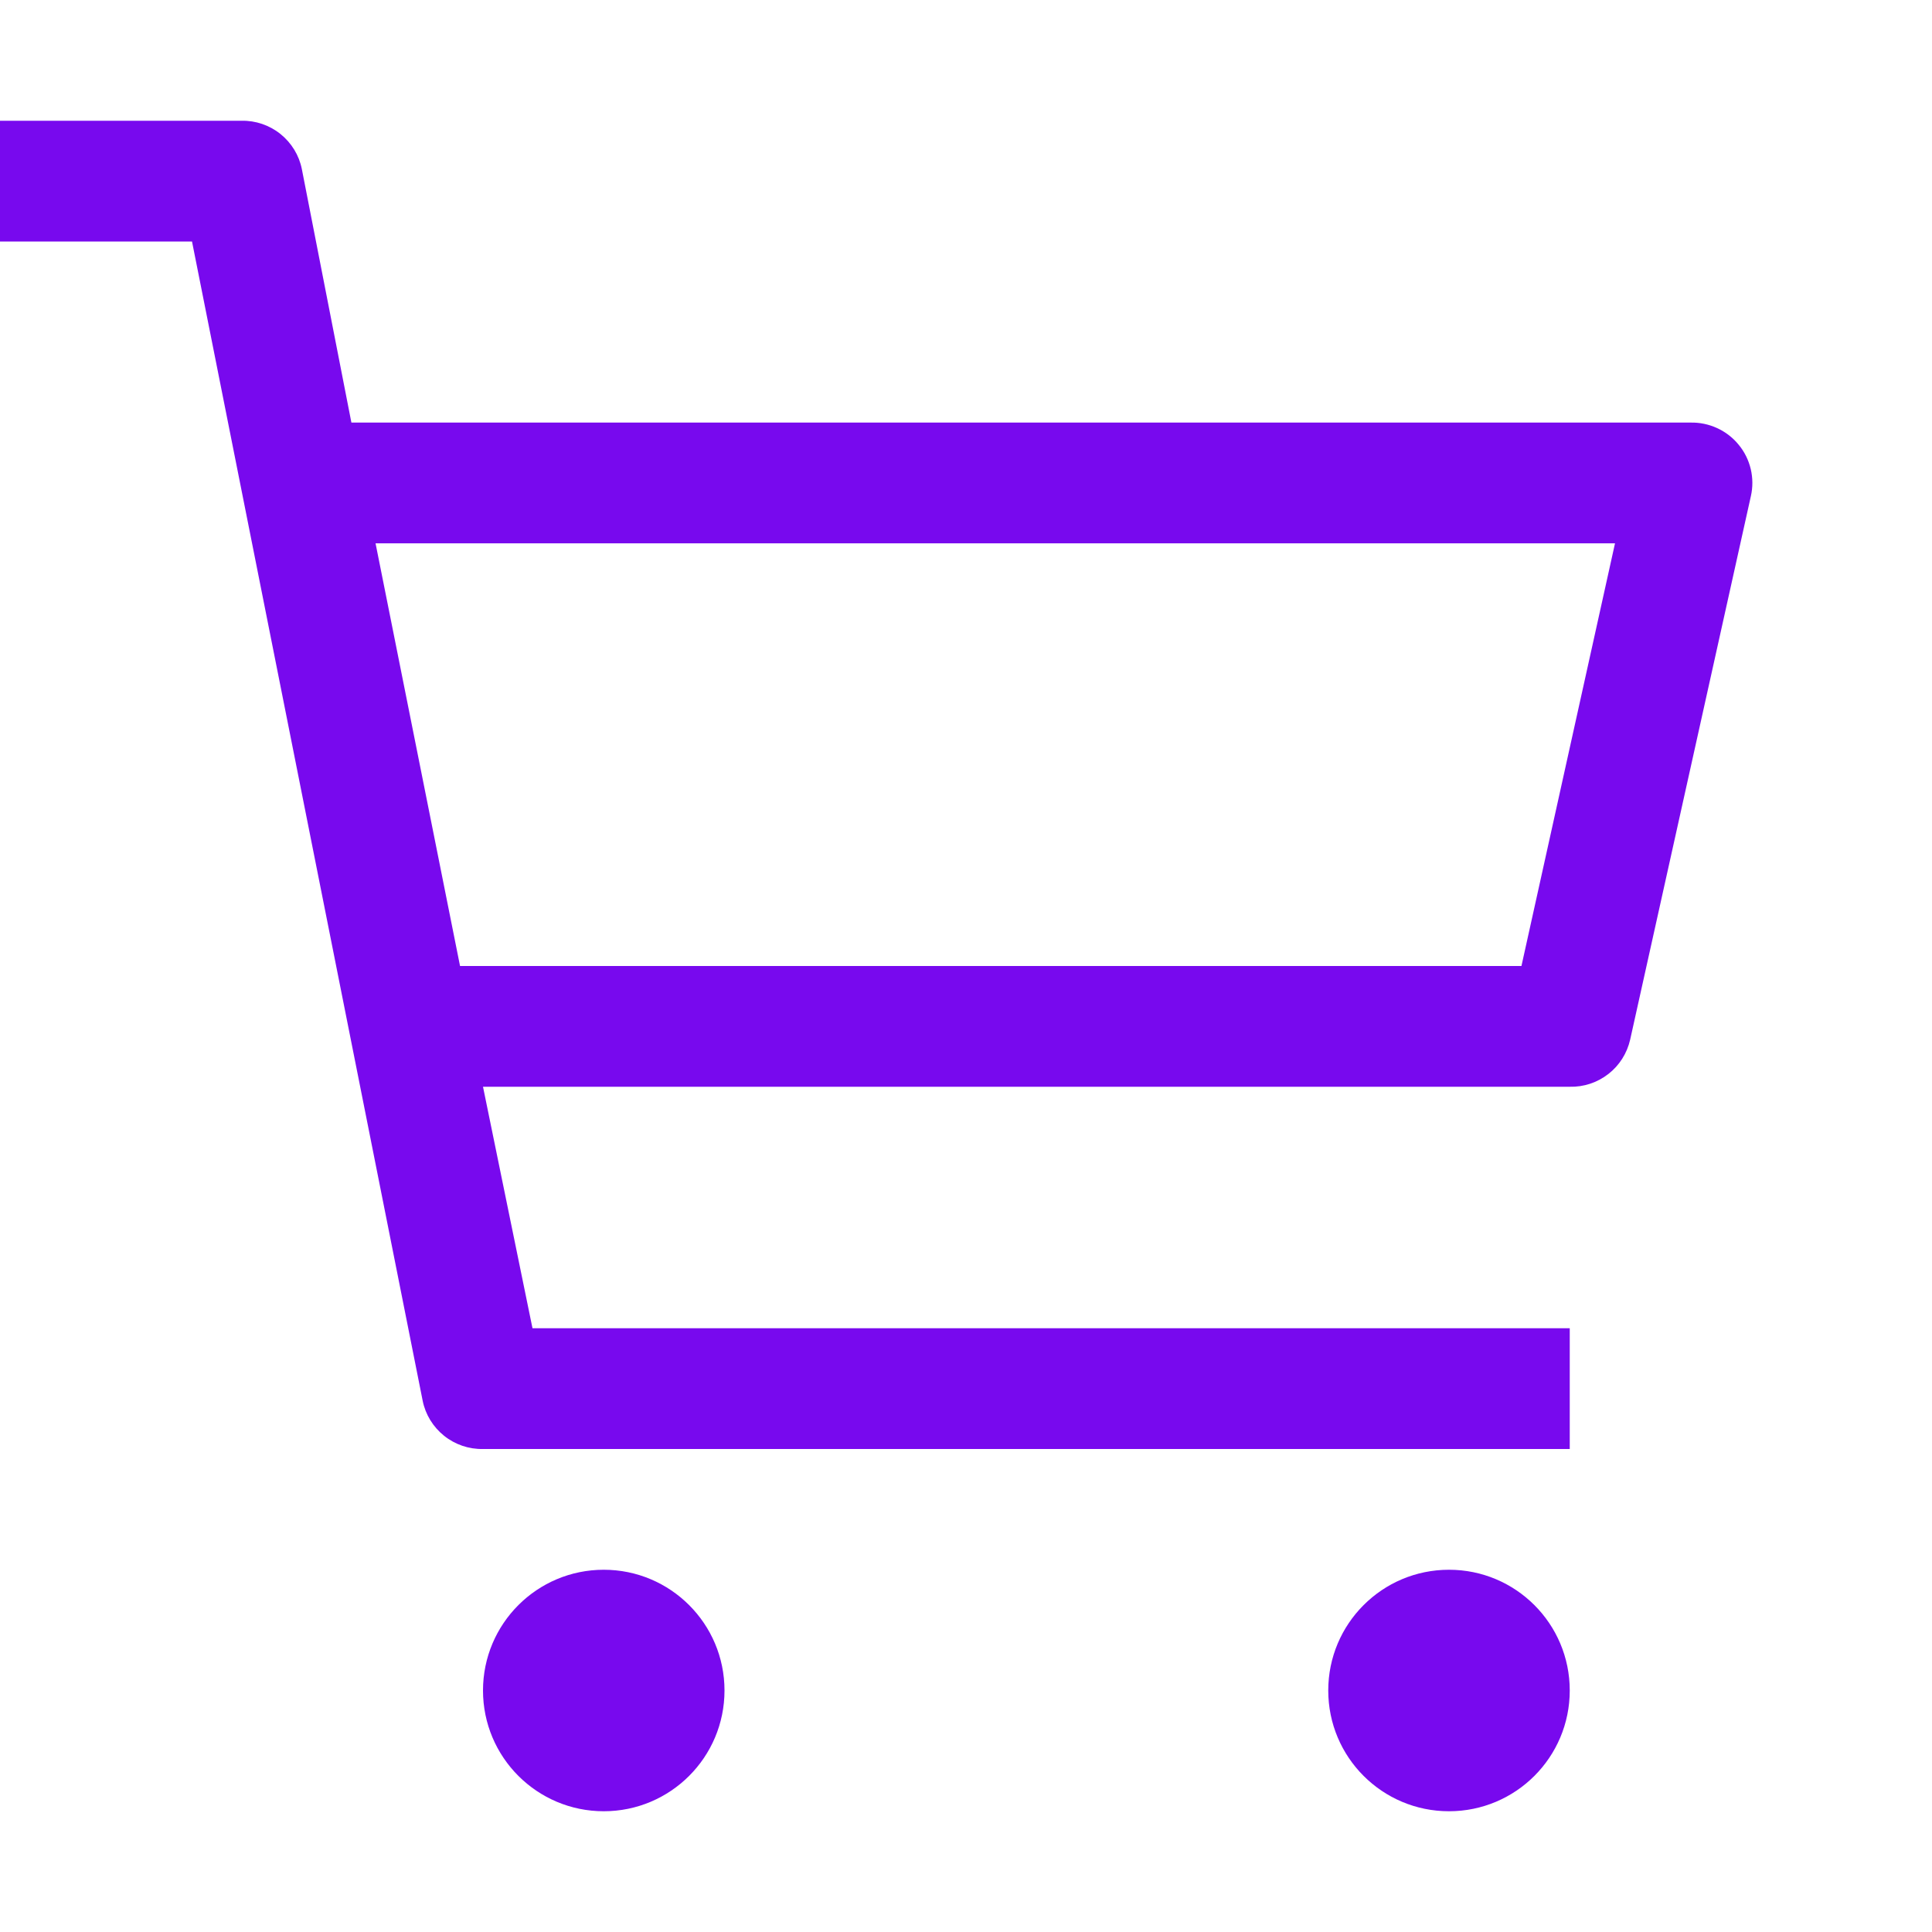
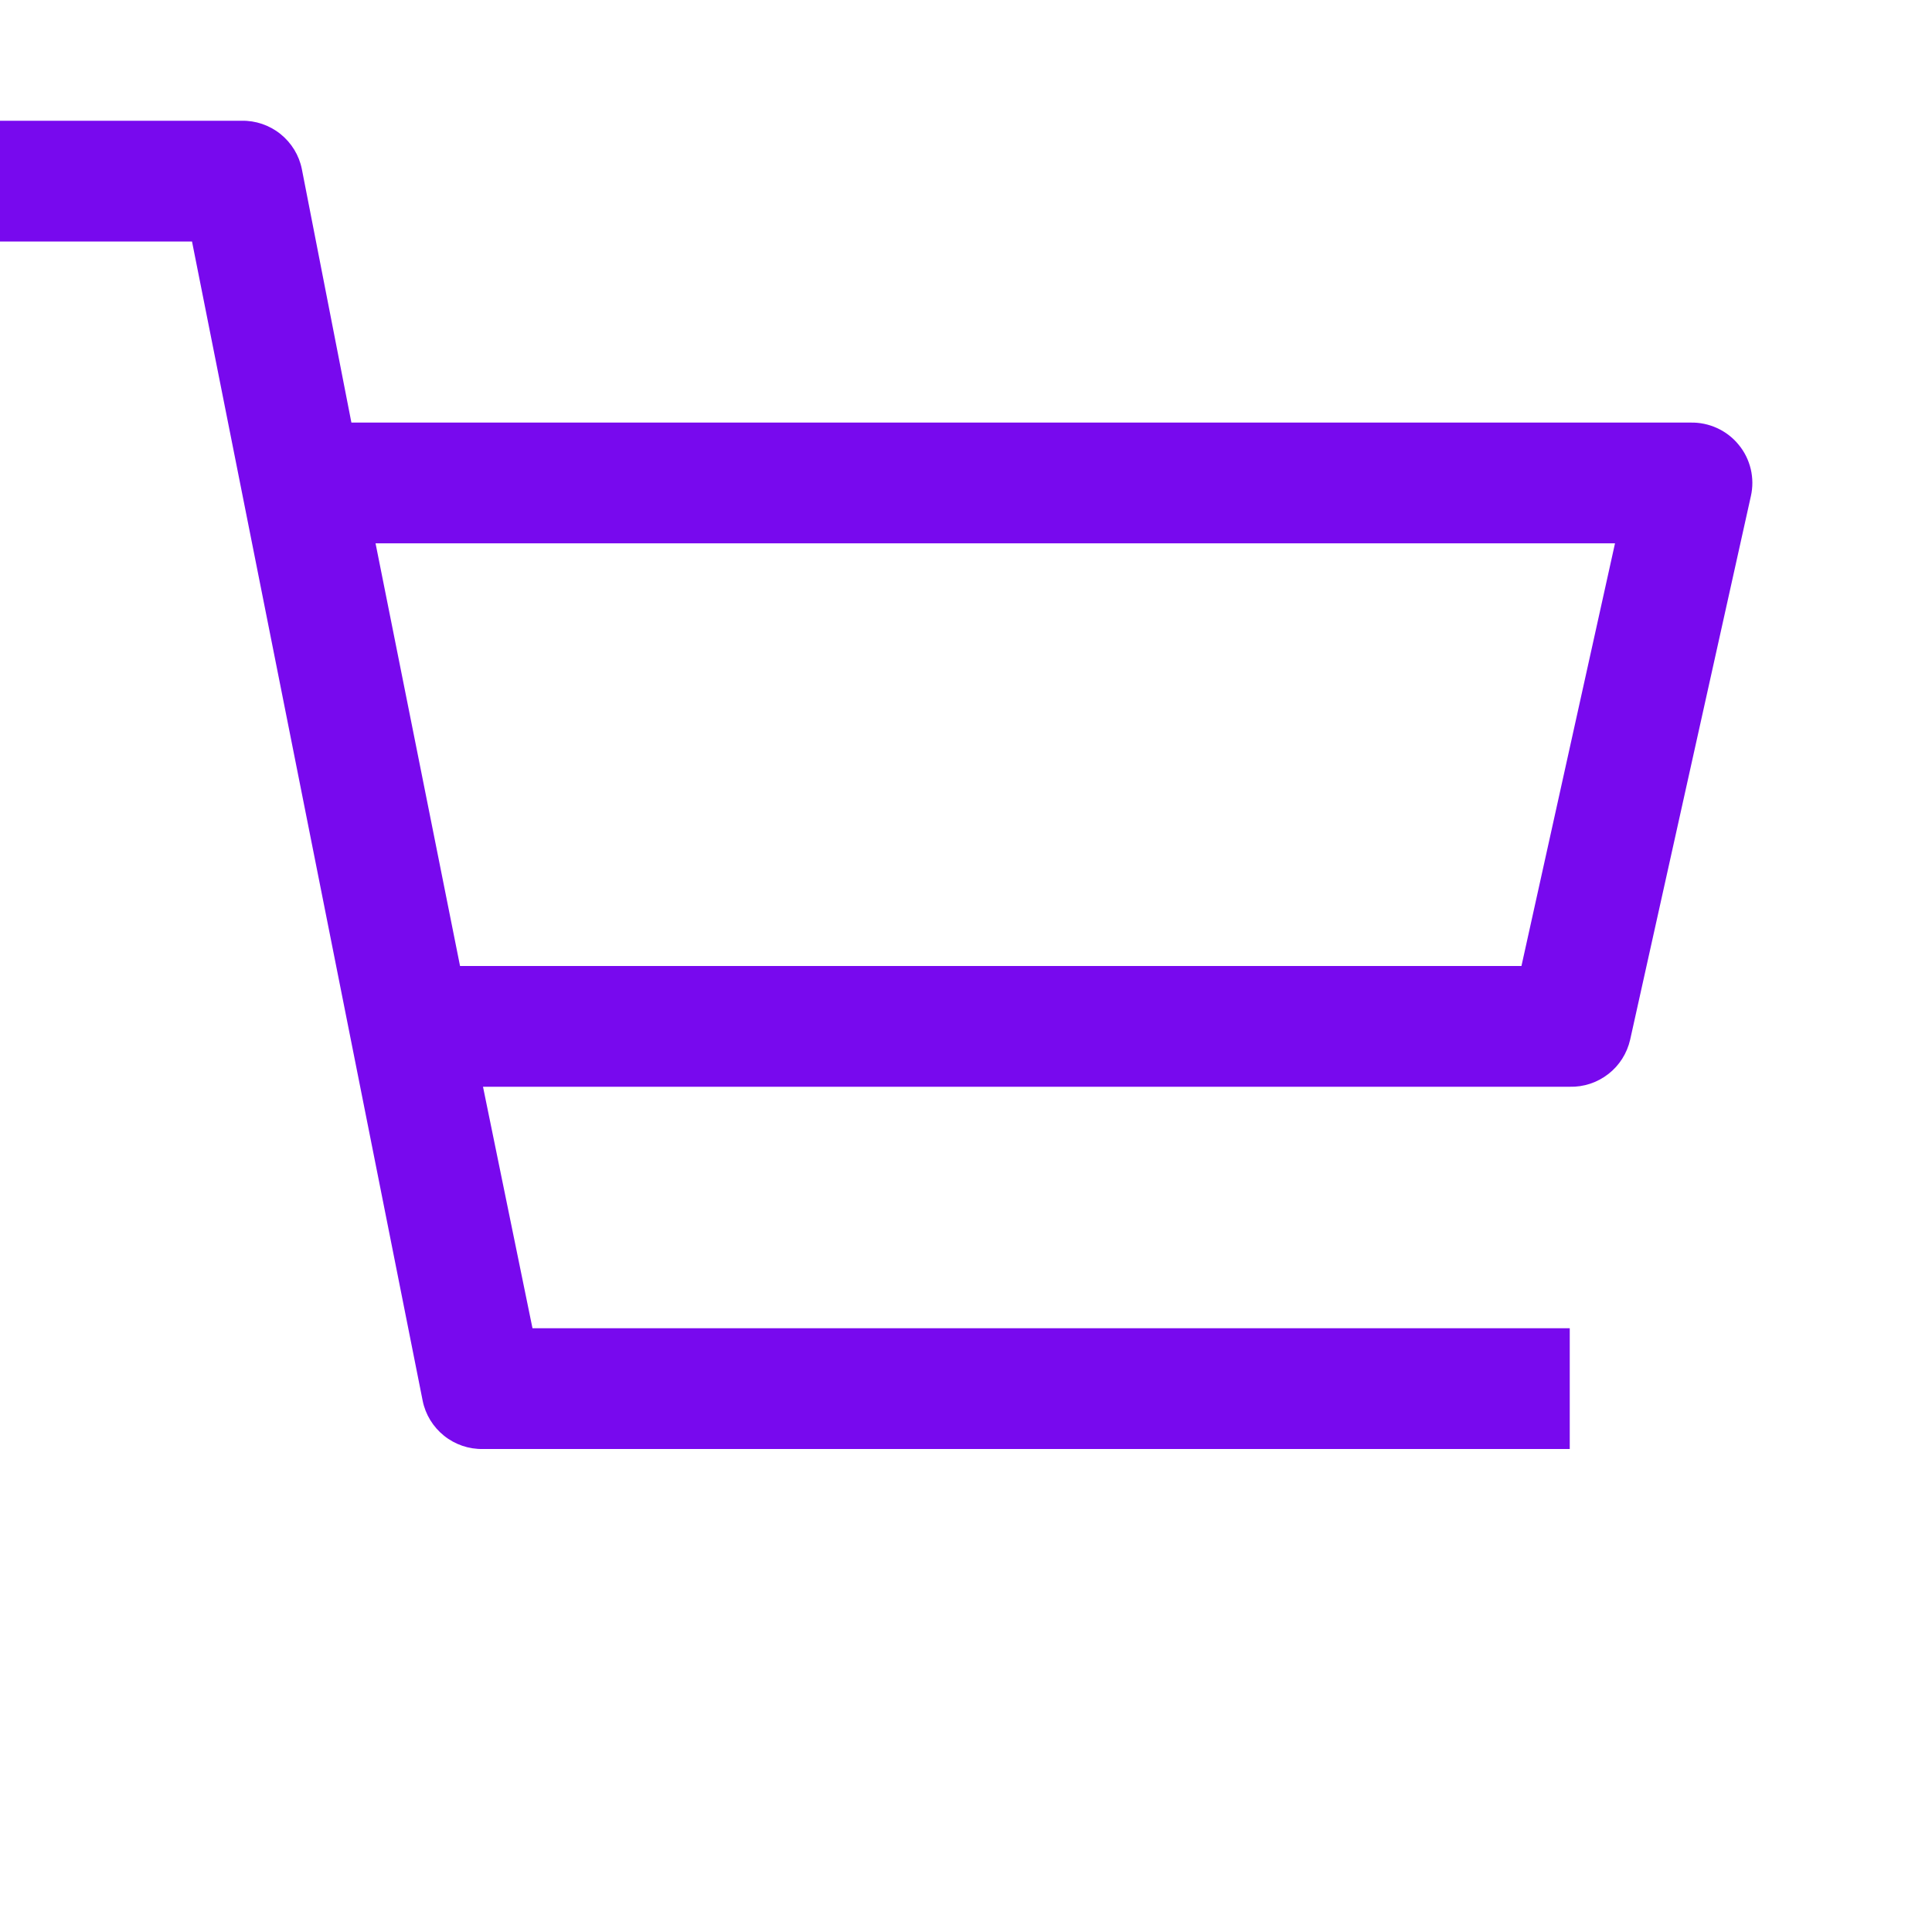
<svg xmlns="http://www.w3.org/2000/svg" width="26" height="26" viewBox="0 0 26 26" fill="none">
-   <path d="M8.125 24.375C9.022 24.375 9.75 23.648 9.75 22.75C9.75 21.852 9.022 21.125 8.125 21.125C7.228 21.125 6.5 21.852 6.5 22.75C6.5 23.648 7.228 24.375 8.125 24.375Z" fill="#7809EE" />
-   <path d="M19.5 24.375C20.398 24.375 21.125 23.648 21.125 22.75C21.125 21.852 20.398 21.125 19.5 21.125C18.602 21.125 17.875 21.852 17.875 22.75C17.875 23.648 18.602 24.375 19.5 24.375Z" fill="#7809EE" />
  <path d="M22.75 5.687H4.729L4.062 2.275C4.025 2.089 3.922 1.922 3.774 1.803C3.625 1.684 3.44 1.621 3.25 1.625H0V3.25H2.584L5.688 18.85C5.725 19.036 5.828 19.203 5.976 19.322C6.125 19.441 6.31 19.504 6.5 19.5H21.125V17.875H7.166L6.5 14.625H21.125C21.313 14.63 21.496 14.569 21.645 14.453C21.793 14.338 21.896 14.175 21.938 13.991L23.562 6.679C23.59 6.558 23.589 6.433 23.561 6.313C23.532 6.192 23.477 6.08 23.398 5.985C23.32 5.889 23.221 5.813 23.108 5.761C22.996 5.71 22.874 5.684 22.75 5.687ZM20.475 13H6.191L5.054 7.312H21.734L20.475 13Z" fill="#7809EE" />
</svg>